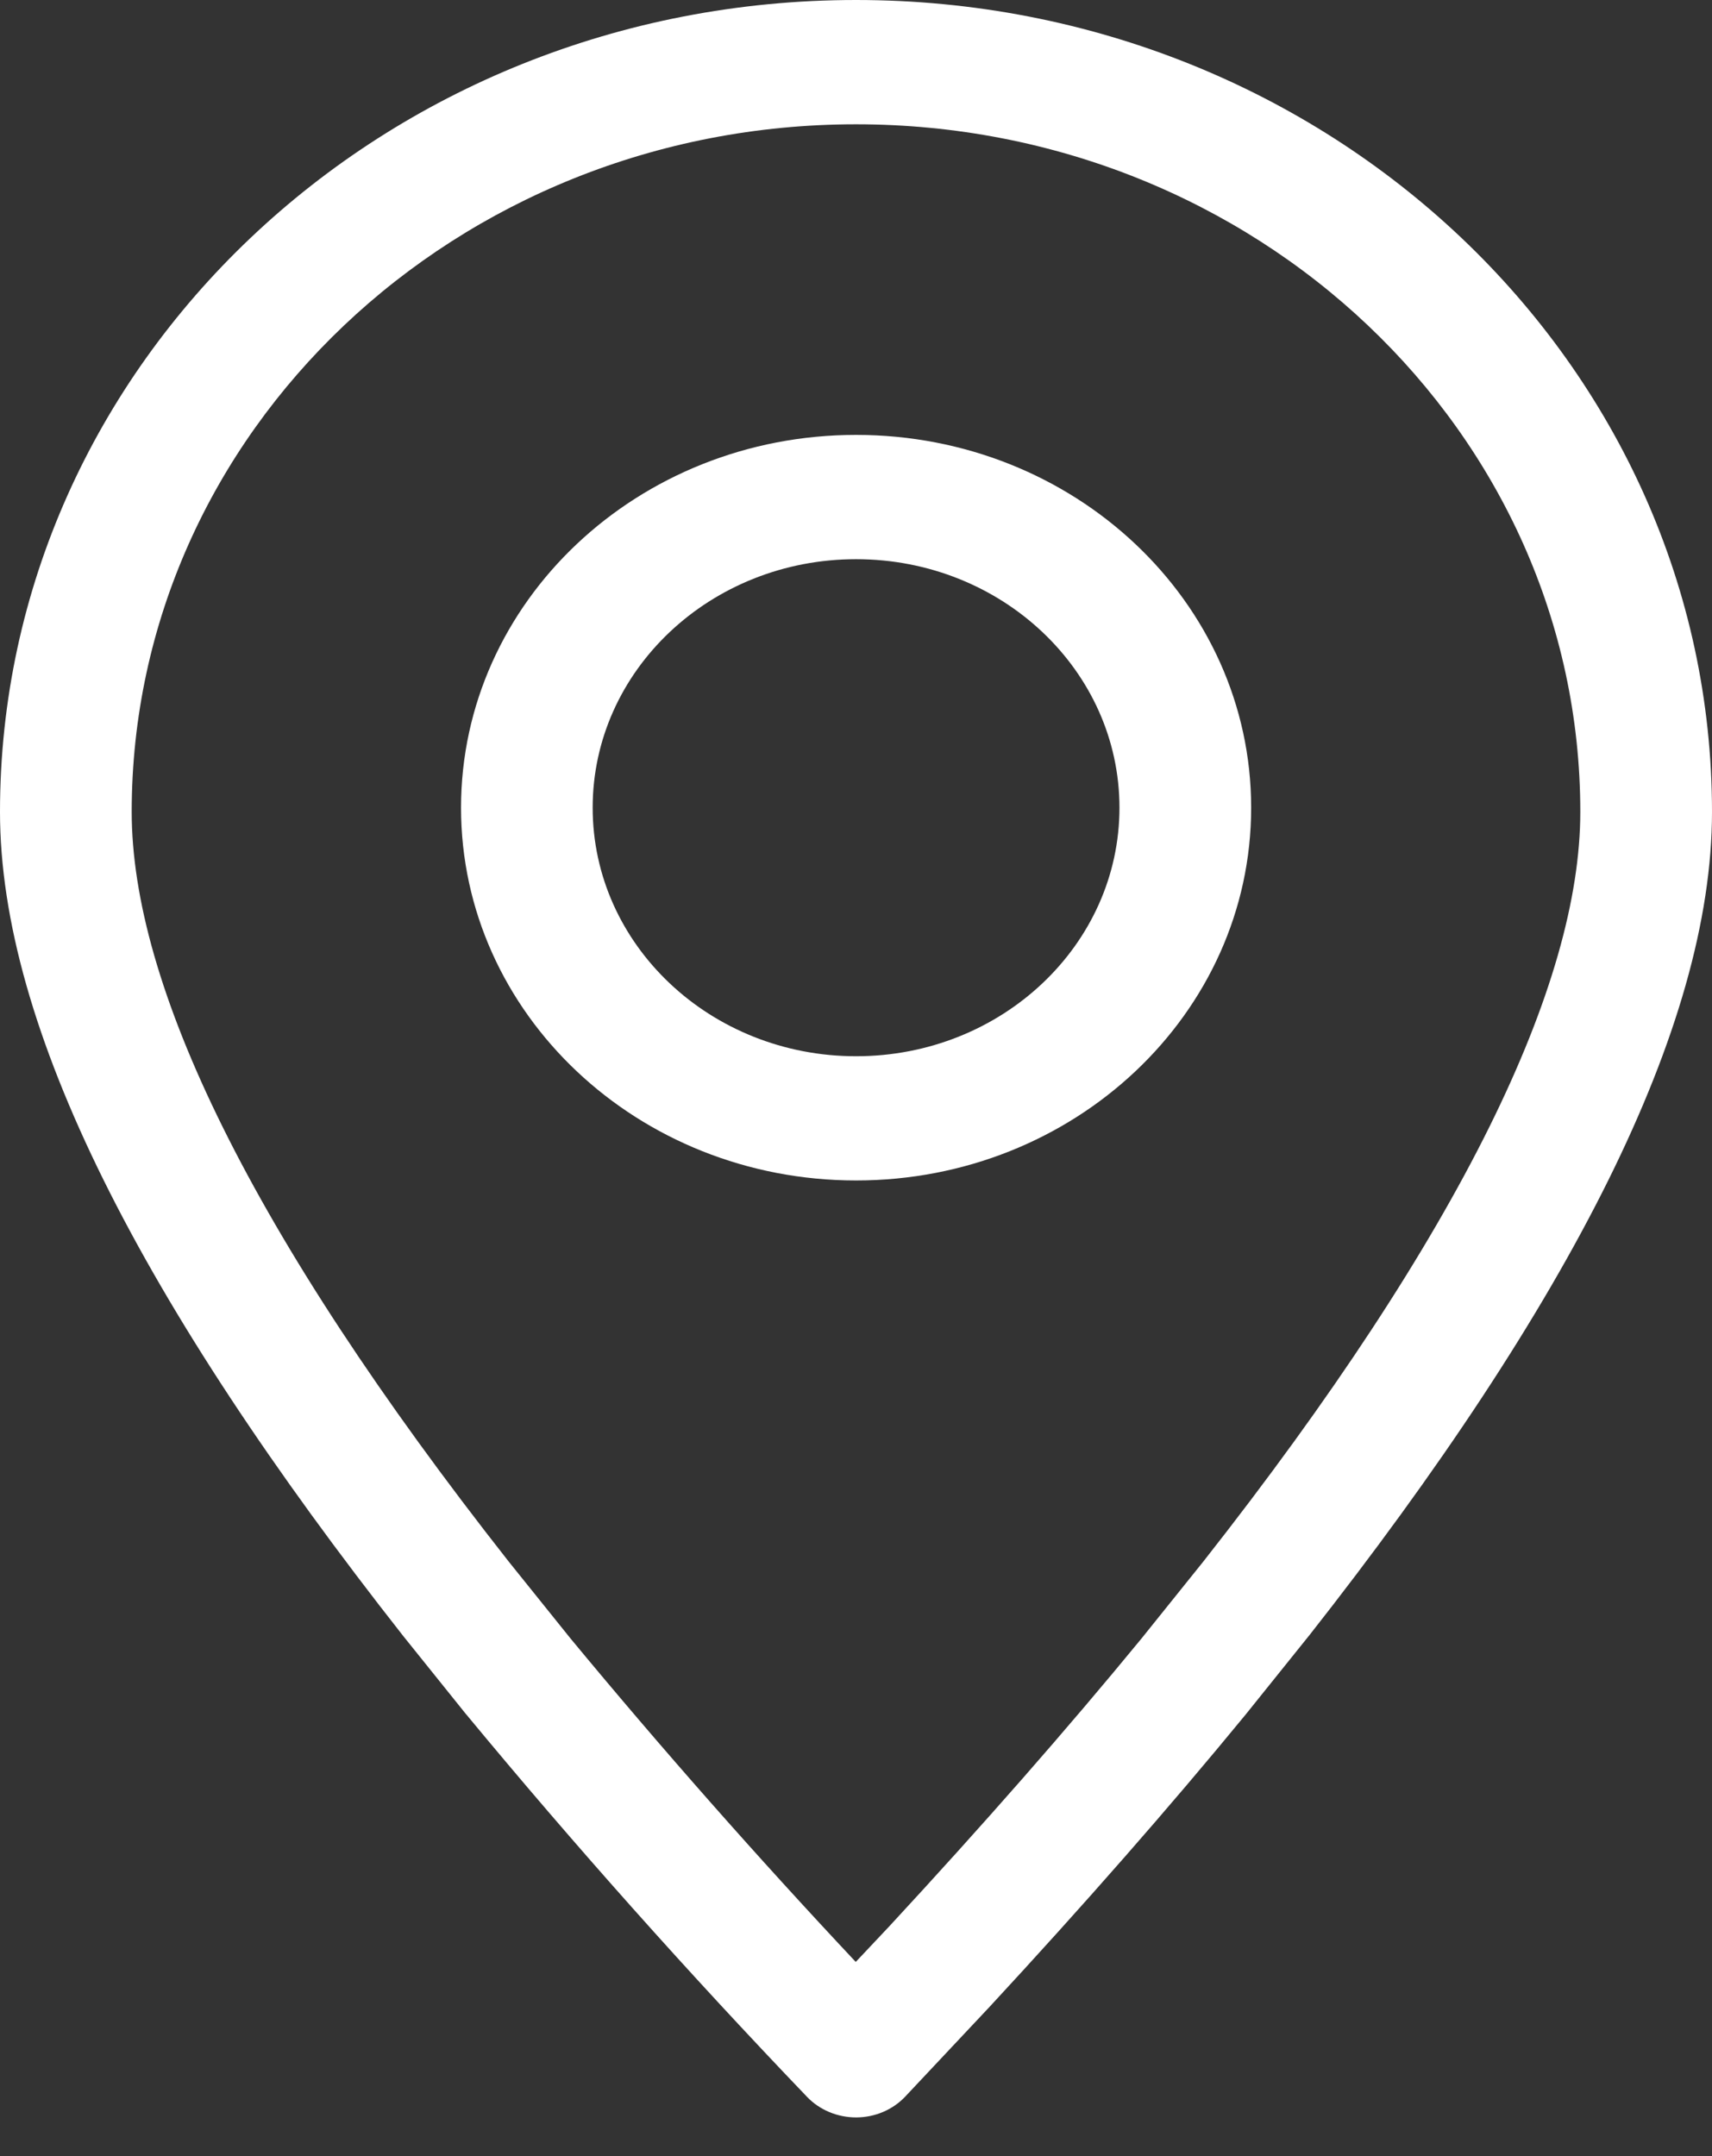
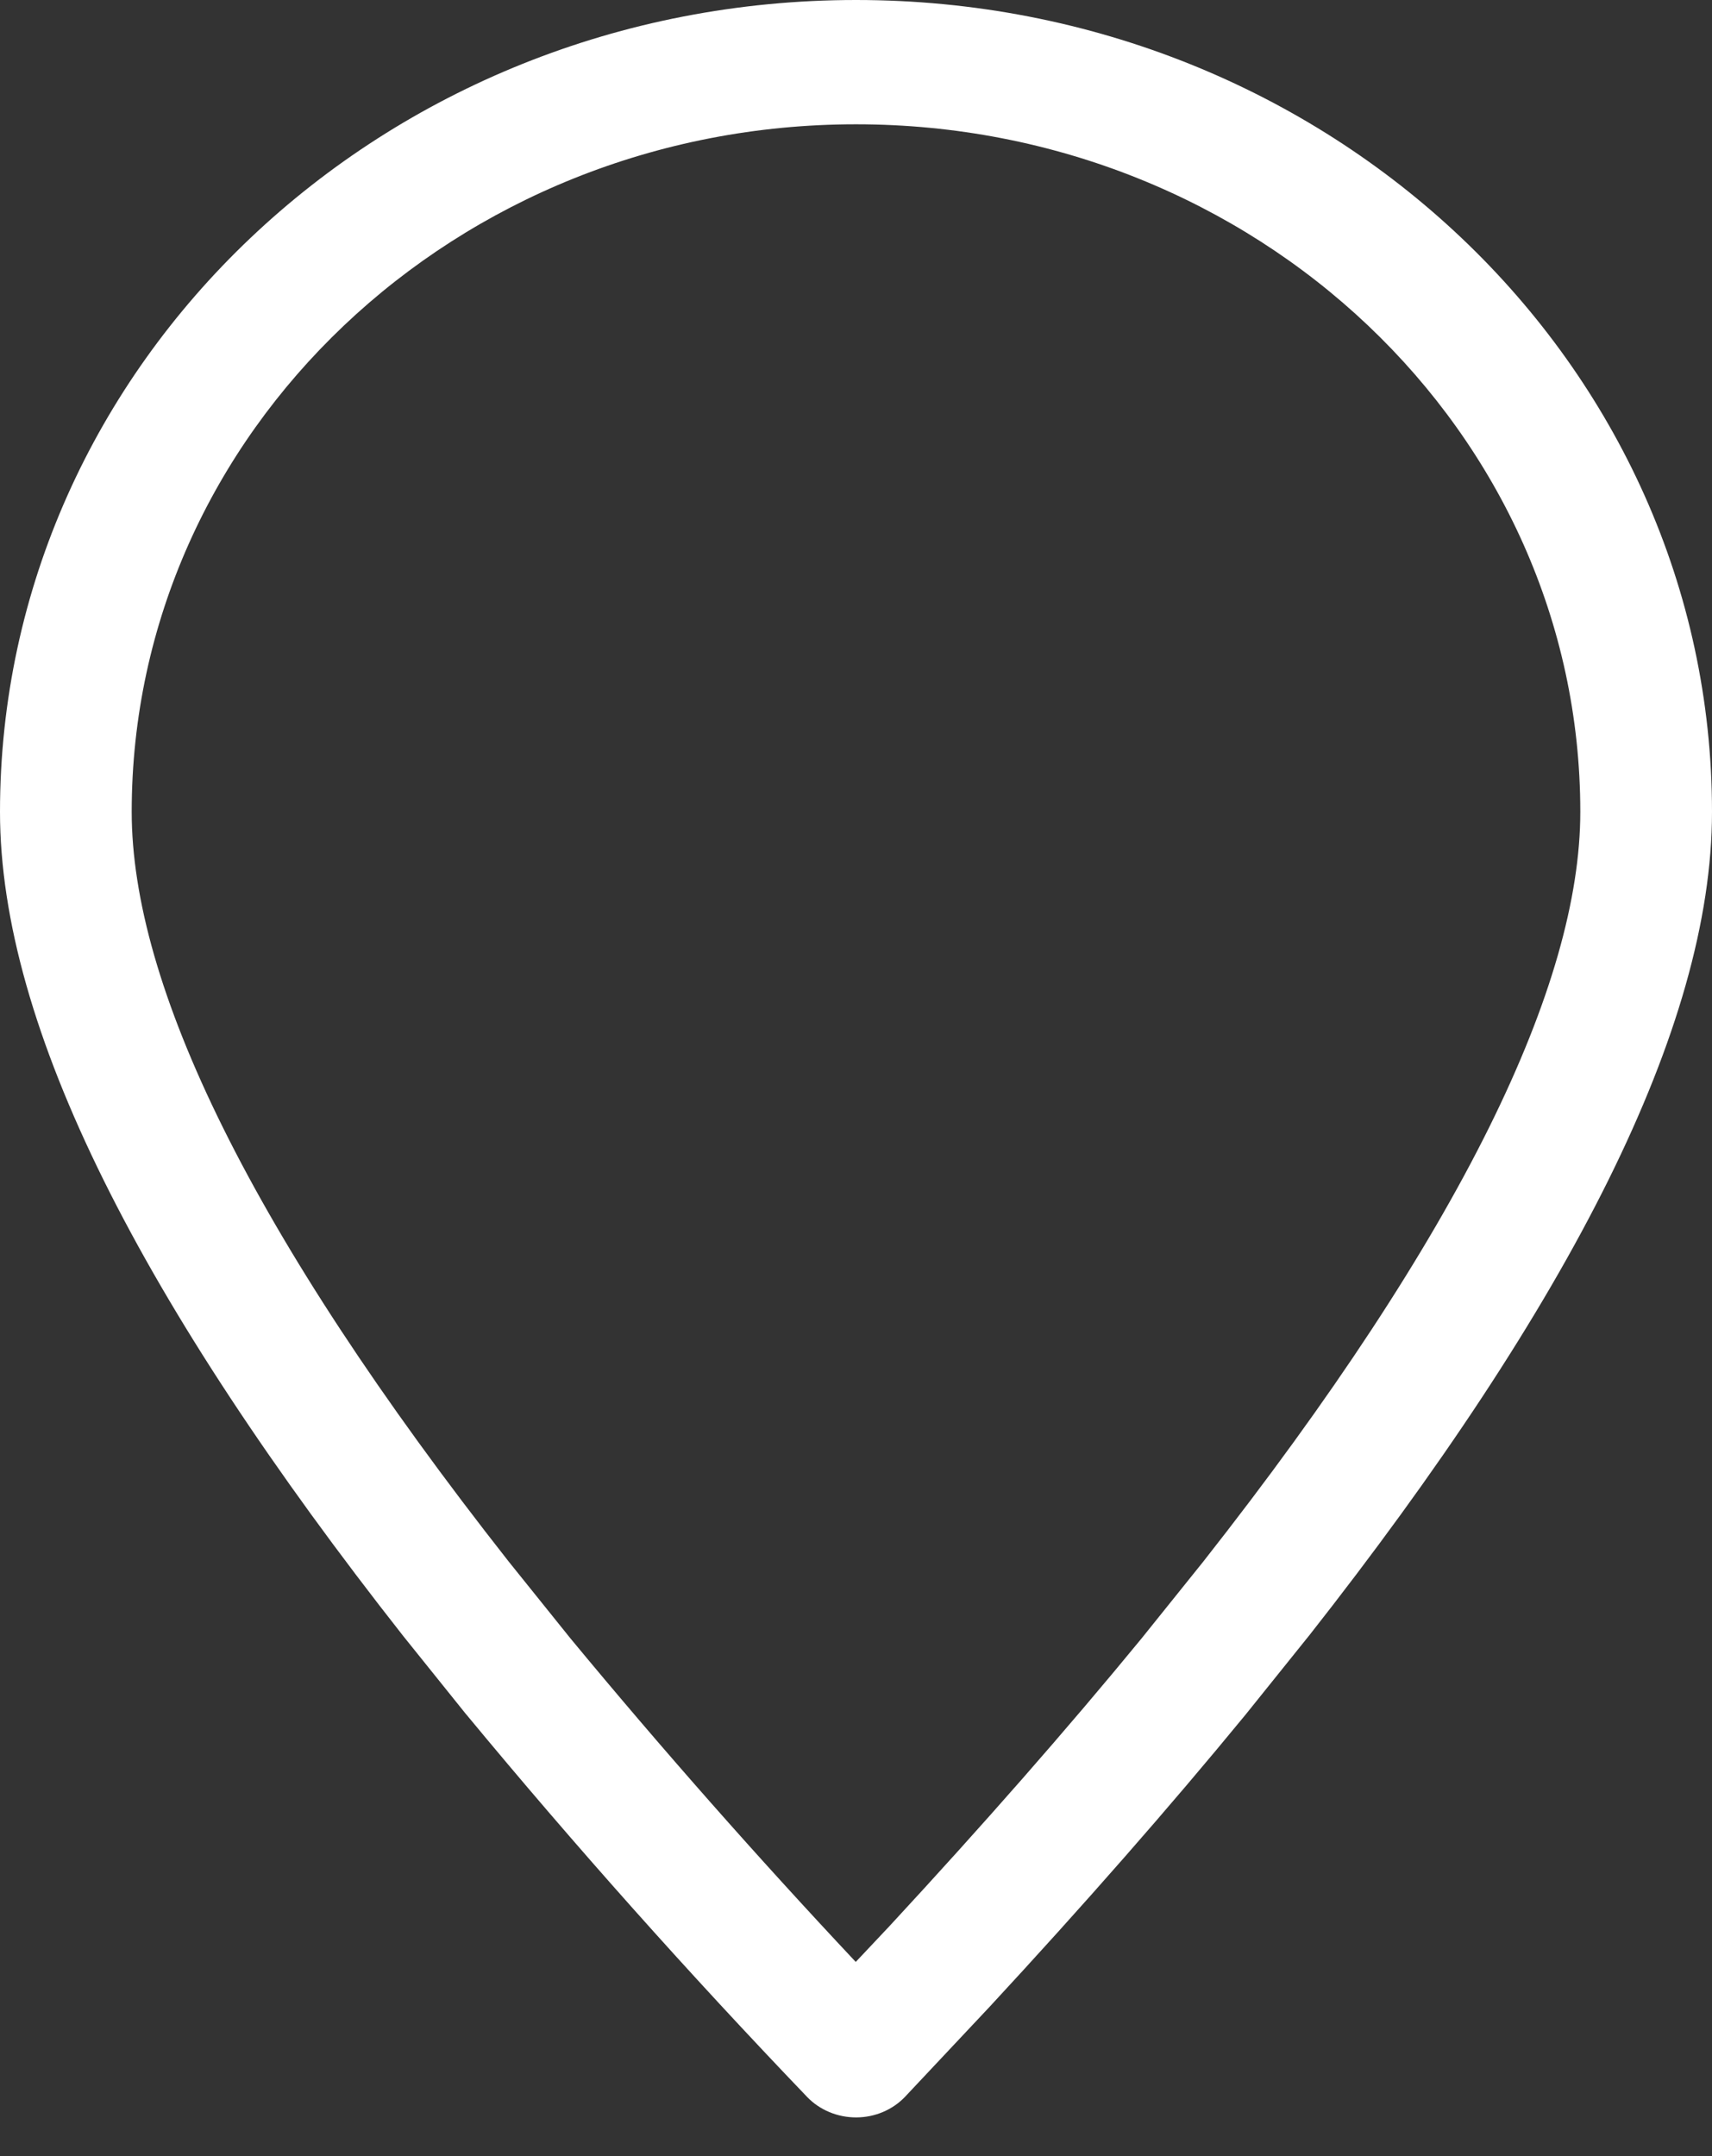
<svg xmlns="http://www.w3.org/2000/svg" width="27" height="34" viewBox="0 0 27 34" fill="none">
  <rect x="0" y="0" width="27" height="34" fill="#333333" stroke="none" />
  <g id="Group">
    <path id="Vector (Stroke)" fill-rule="evenodd" clip-rule="evenodd" d="M0 12.802C0 5.736 6.038 0 13.5 0C20.962 0 27 5.736 27 12.802C27 16.204 24.755 20.567 20.642 25.797L20.635 25.805L19.646 27.036C18.442 28.503 17.091 30.043 15.593 31.661L15.587 31.667L14.277 33.061C14.081 33.269 13.8 33.389 13.505 33.39C13.21 33.391 12.928 33.274 12.73 33.068C10.862 31.119 9.07 29.11 7.356 27.038L7.347 27.028L6.358 25.797C2.245 20.568 0 16.204 0 12.802ZM13.5 1.96C7.196 1.96 2.077 6.808 2.077 12.802C2.077 15.516 3.935 19.428 8.023 24.625L8.998 25.838C10.441 27.582 11.941 29.282 13.496 30.938L14.031 30.37C15.505 28.777 16.827 27.27 18.001 25.84L18.977 24.625C23.065 19.428 24.923 15.516 24.923 12.802C24.923 6.808 19.804 1.96 13.5 1.96Z" fill="white" />
-     <path id="Vector (Stroke)_2" fill-rule="evenodd" clip-rule="evenodd" d="M13.501 8.818C11.207 8.818 9.347 10.572 9.347 12.737C9.347 14.901 11.207 16.656 13.501 16.656C15.795 16.656 17.655 14.901 17.655 12.737C17.655 10.572 15.795 8.818 13.501 8.818ZM7.271 12.737C7.271 9.49 10.06 6.858 13.501 6.858C16.942 6.858 19.732 9.49 19.732 12.737C19.732 15.983 16.942 18.615 13.501 18.615C10.06 18.615 7.271 15.983 7.271 12.737Z" fill="white" />
  </g>
</svg>